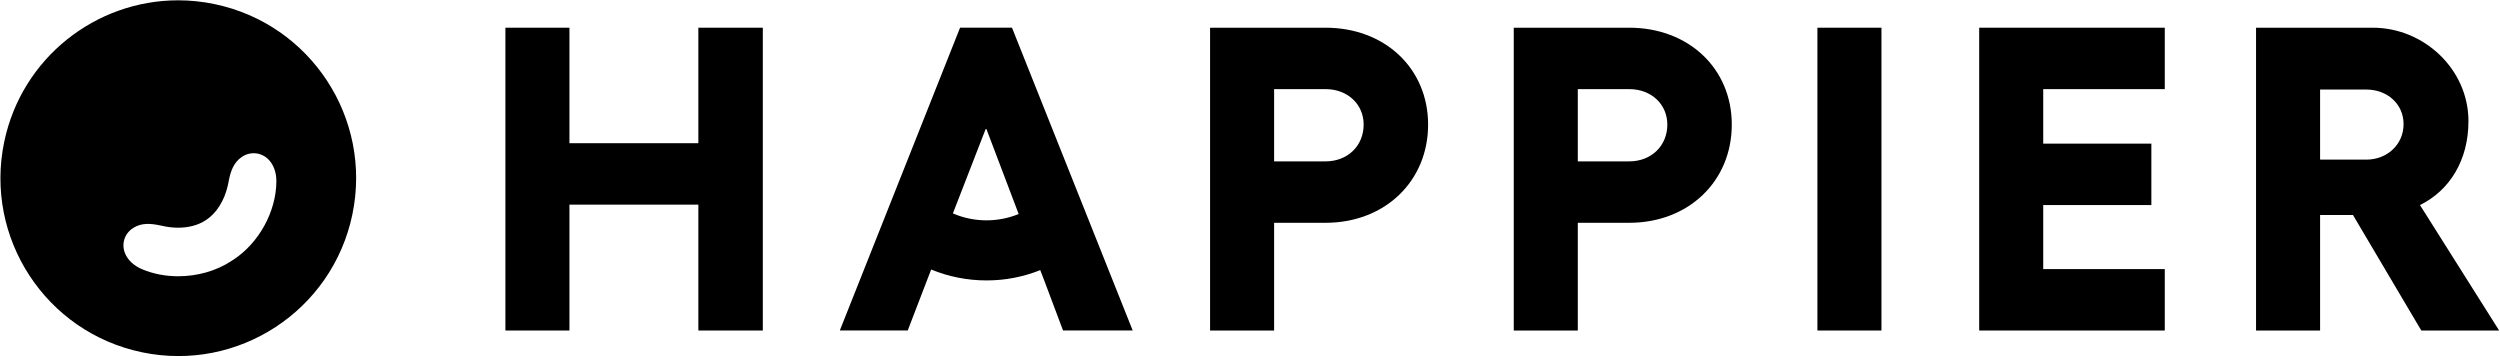
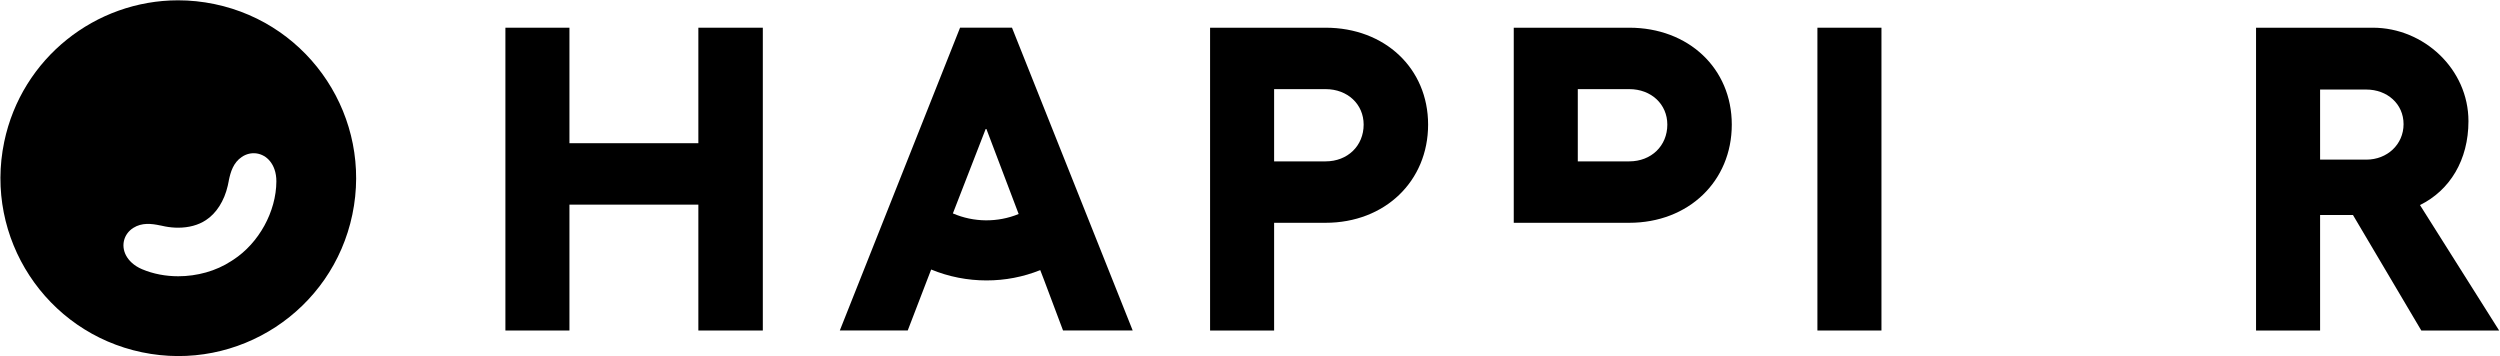
<svg xmlns="http://www.w3.org/2000/svg" width="100%" height="100%" viewBox="0 0 1340 191" fill="none" preserveAspectRatio="xMidYMid meet" aria-hidden="true" role="img">
  <path fill-rule="evenodd" clip-rule="evenodd" d="M110.32 118.009C115.952 114.396 120.233 107.656 122.089 99.5C122.284 98.654 122.463 97.775 122.626 96.912V96.798C123.603 92.028 125.1 87.177 129.561 84.15C134.525 80.764 140.906 81.708 144.716 86.396C145.725 87.649 146.54 89.098 147.109 90.743C147.809 92.728 148.15 94.91 148.134 97.238C148.053 113.419 138.774 130.284 125.068 139.22C124.938 139.318 124.824 139.382 124.71 139.448L124.384 139.66C124.303 139.725 124.205 139.791 124.108 139.839L123.961 139.936C115.789 145.292 105.599 148.076 95.538 148.076C88.815 148.076 82.141 146.839 76.15 144.3C73.985 143.388 72.113 142.2 70.567 140.766C69.297 139.594 68.272 138.276 67.523 136.86C64.723 131.521 66.383 125.335 71.478 122.128C76.053 119.263 81.099 119.816 85.885 120.842H85.999C86.862 121.053 87.741 121.232 88.604 121.395C90.932 121.835 93.243 122.047 95.473 122.047C101.138 122.047 106.348 120.663 110.32 118.009ZM2.262 76.043C-8.499 127.581 24.563 178.077 76.085 188.821C127.624 199.582 178.12 166.52 188.864 114.982C199.624 63.443 166.562 12.947 115.04 2.203C108.48 0.835 101.92 0.168 95.473 0.168C51.293 0.168 11.654 31.065 2.262 76.026" fill="currentColor" />
  <path d="M408.869 14.851V177.154H374.32V109.684H305.221V177.154H270.897V14.851H305.221V76.762H374.32V14.851H408.869Z" fill="currentColor" />
  <path d="M730.916 66.787C730.916 55.895 722.342 47.772 710.514 47.772H682.926V86.495H710.514C722.342 86.495 730.916 78.148 730.916 66.787ZM765.465 66.787C765.465 97.163 742.276 119.417 710.514 119.417H682.926V177.154H648.602V14.851H710.514C742.276 14.851 765.465 36.653 765.465 66.787Z" fill="currentColor" />
-   <path d="M893.686 66.787C893.686 55.895 885.113 47.772 873.285 47.772H845.697V86.495H873.285C885.113 86.495 893.686 78.148 893.686 66.787ZM928.236 66.787C928.236 97.163 905.046 119.417 873.285 119.417H845.697V177.154H811.373V14.851H873.285C905.046 14.851 928.236 36.653 928.236 66.787Z" fill="currentColor" />
+   <path d="M893.686 66.787C893.686 55.895 885.113 47.772 873.285 47.772H845.697V86.495H873.285C885.113 86.495 893.686 78.148 893.686 66.787ZM928.236 66.787C928.236 97.163 905.046 119.417 873.285 119.417H845.697H811.373V14.851H873.285C905.046 14.851 928.236 36.653 928.236 66.787Z" fill="currentColor" />
  <path d="M1008.46 14.851V177.154H974.134V14.851H1008.46Z" fill="currentColor" />
-   <path d="M1160.32 14.851V47.772H1095.17V76.988H1153.13V109.91H1095.17V144.233H1160.32V177.154H1060.85V14.851H1160.32Z" fill="currentColor" />
  <path d="M1243.57 85.56H1268.38C1279.52 85.56 1288.31 77.439 1288.31 66.545C1288.31 55.652 1279.5 47.997 1268.38 47.997H1243.57V85.56ZM1297.82 177.154L1261.19 115.243H1243.57V177.154H1209.24V14.851H1271.85C1299.21 14.851 1323.09 37.104 1323.09 64.934C1323.09 85.802 1313.11 102.029 1297.11 109.909L1339.54 177.154H1297.81H1297.82Z" fill="currentColor" />
  <path d="M510.744 114.389L528.518 68.625L546.002 114.712C534.722 119.337 521.944 119.224 510.744 114.389ZM542.425 14.835H514.596L450.138 177.139H486.541L496.966 150.003L499.109 144.459C508.569 148.359 518.656 150.308 528.744 150.308C538.832 150.308 548.34 148.454 557.573 144.782L559.586 150.003L569.788 177.139H607.125L542.425 14.835Z" fill="currentColor" />
</svg>